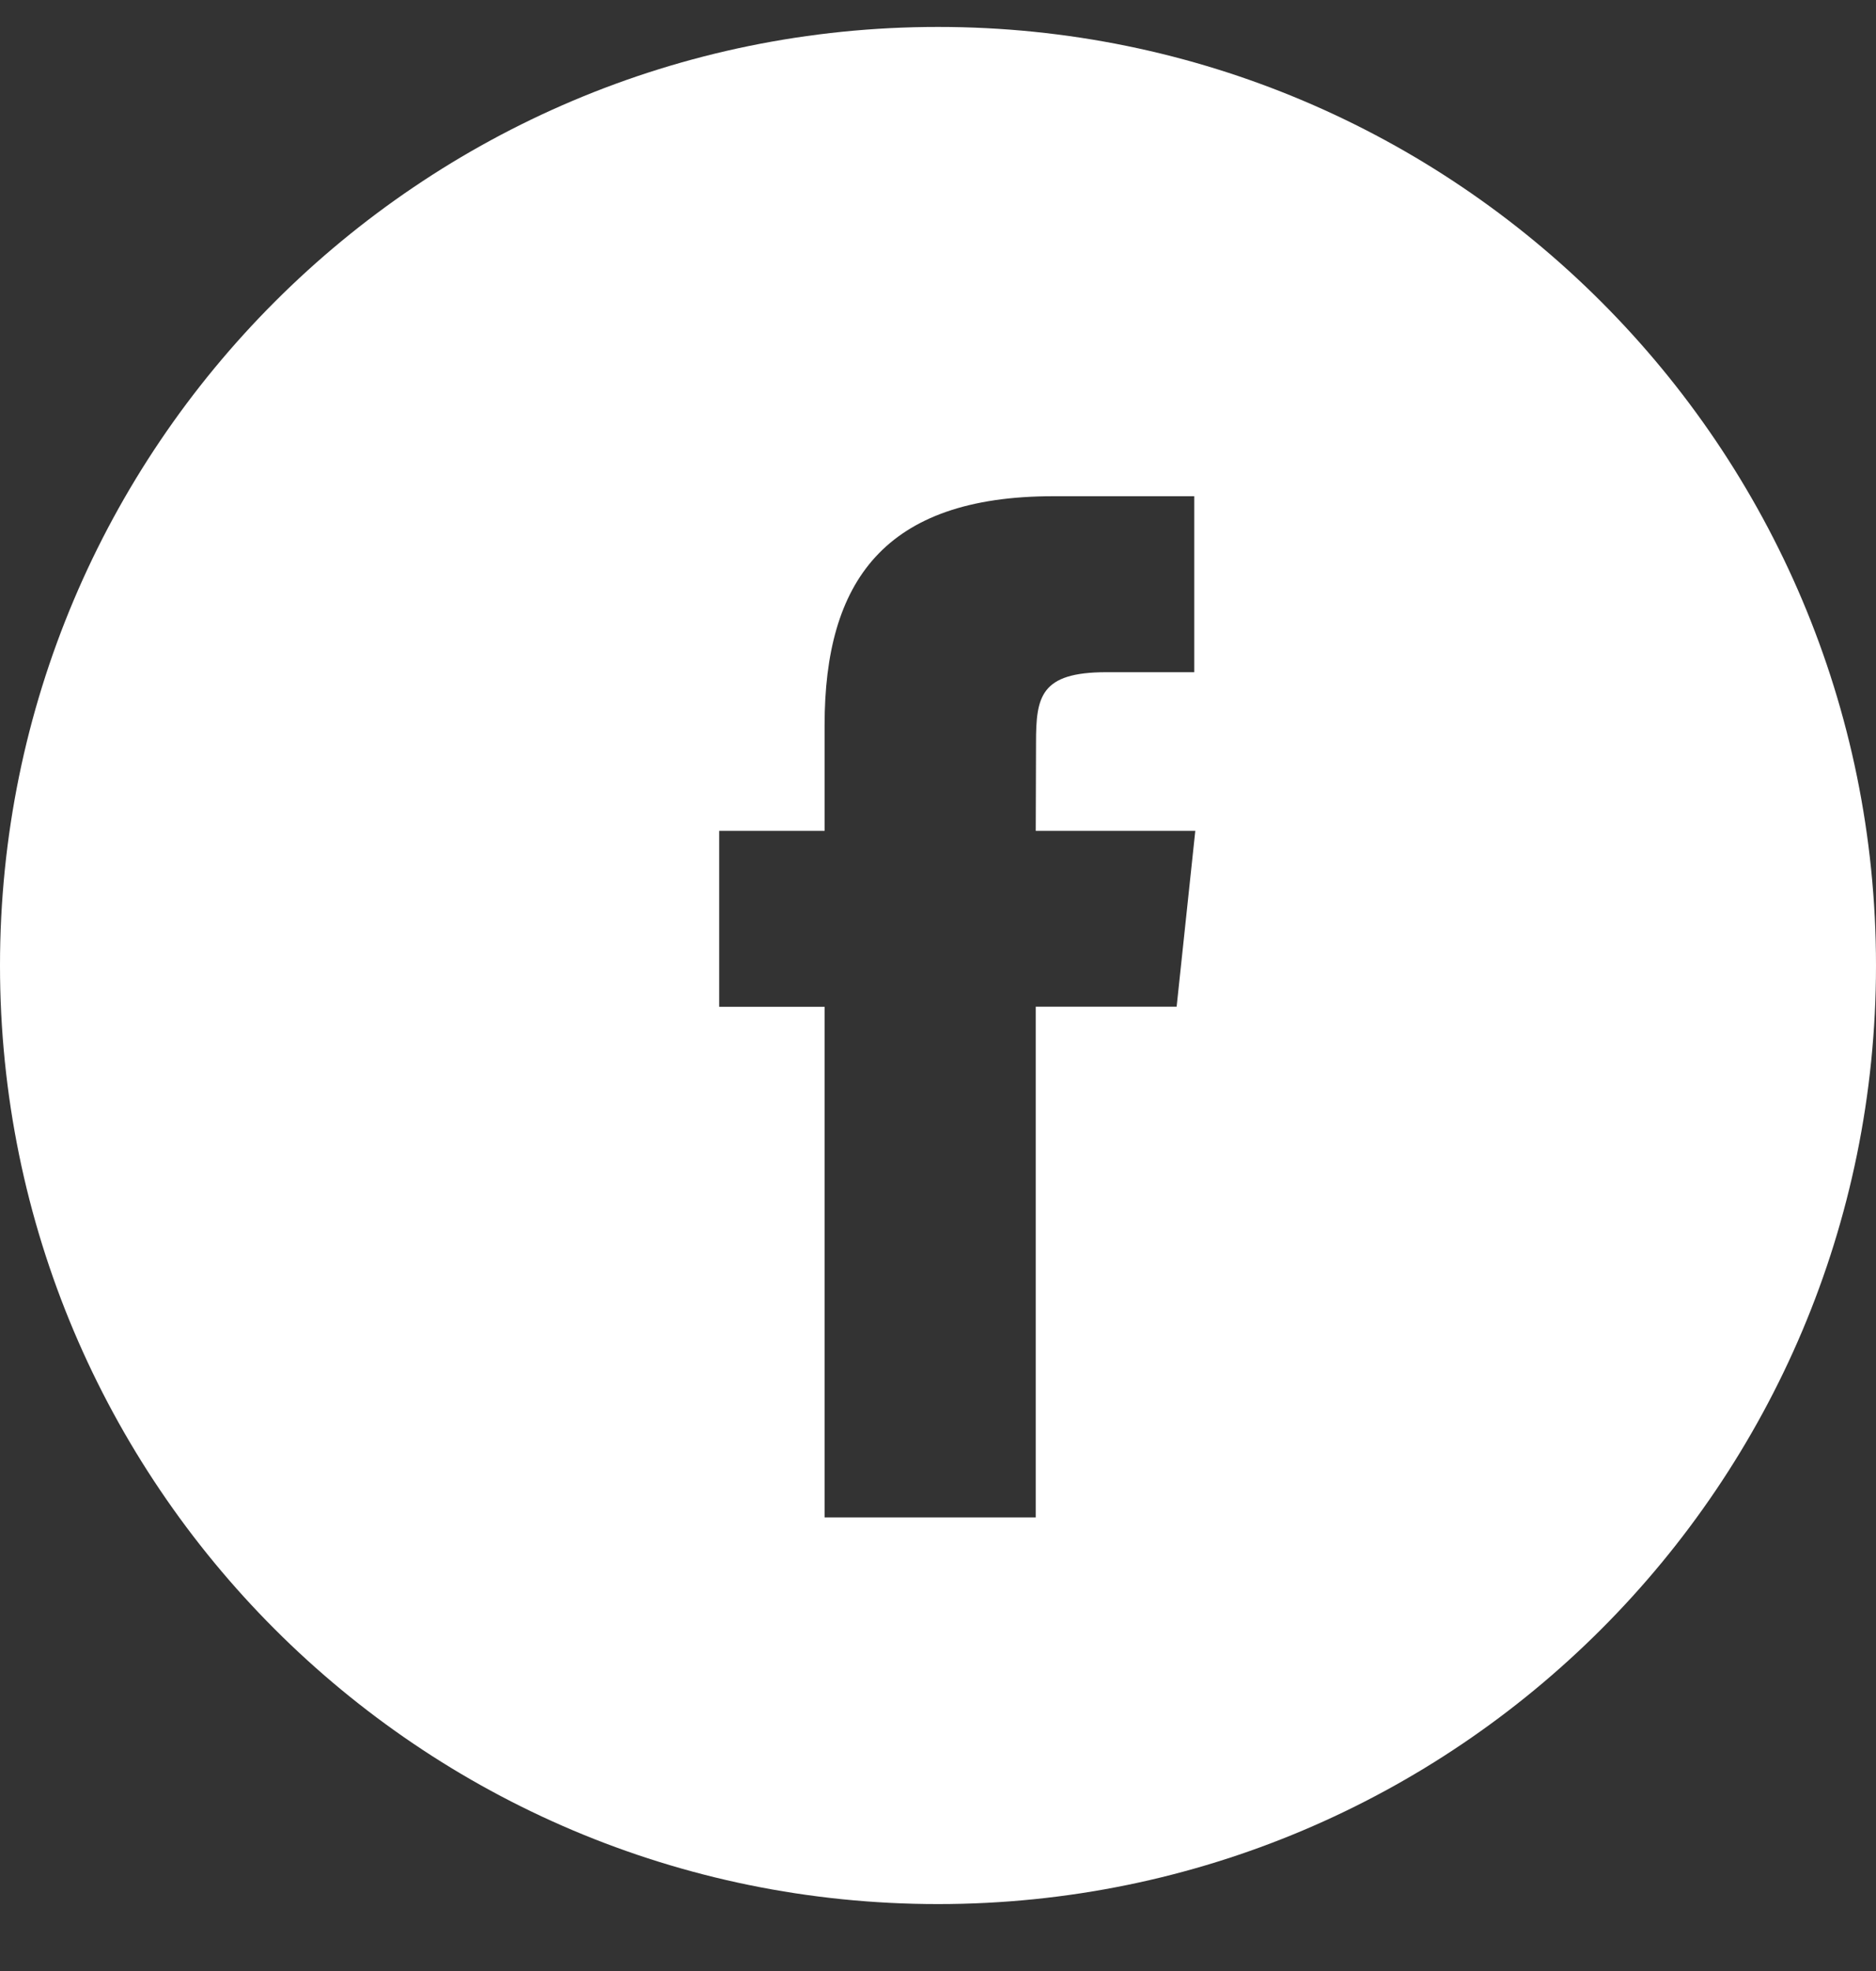
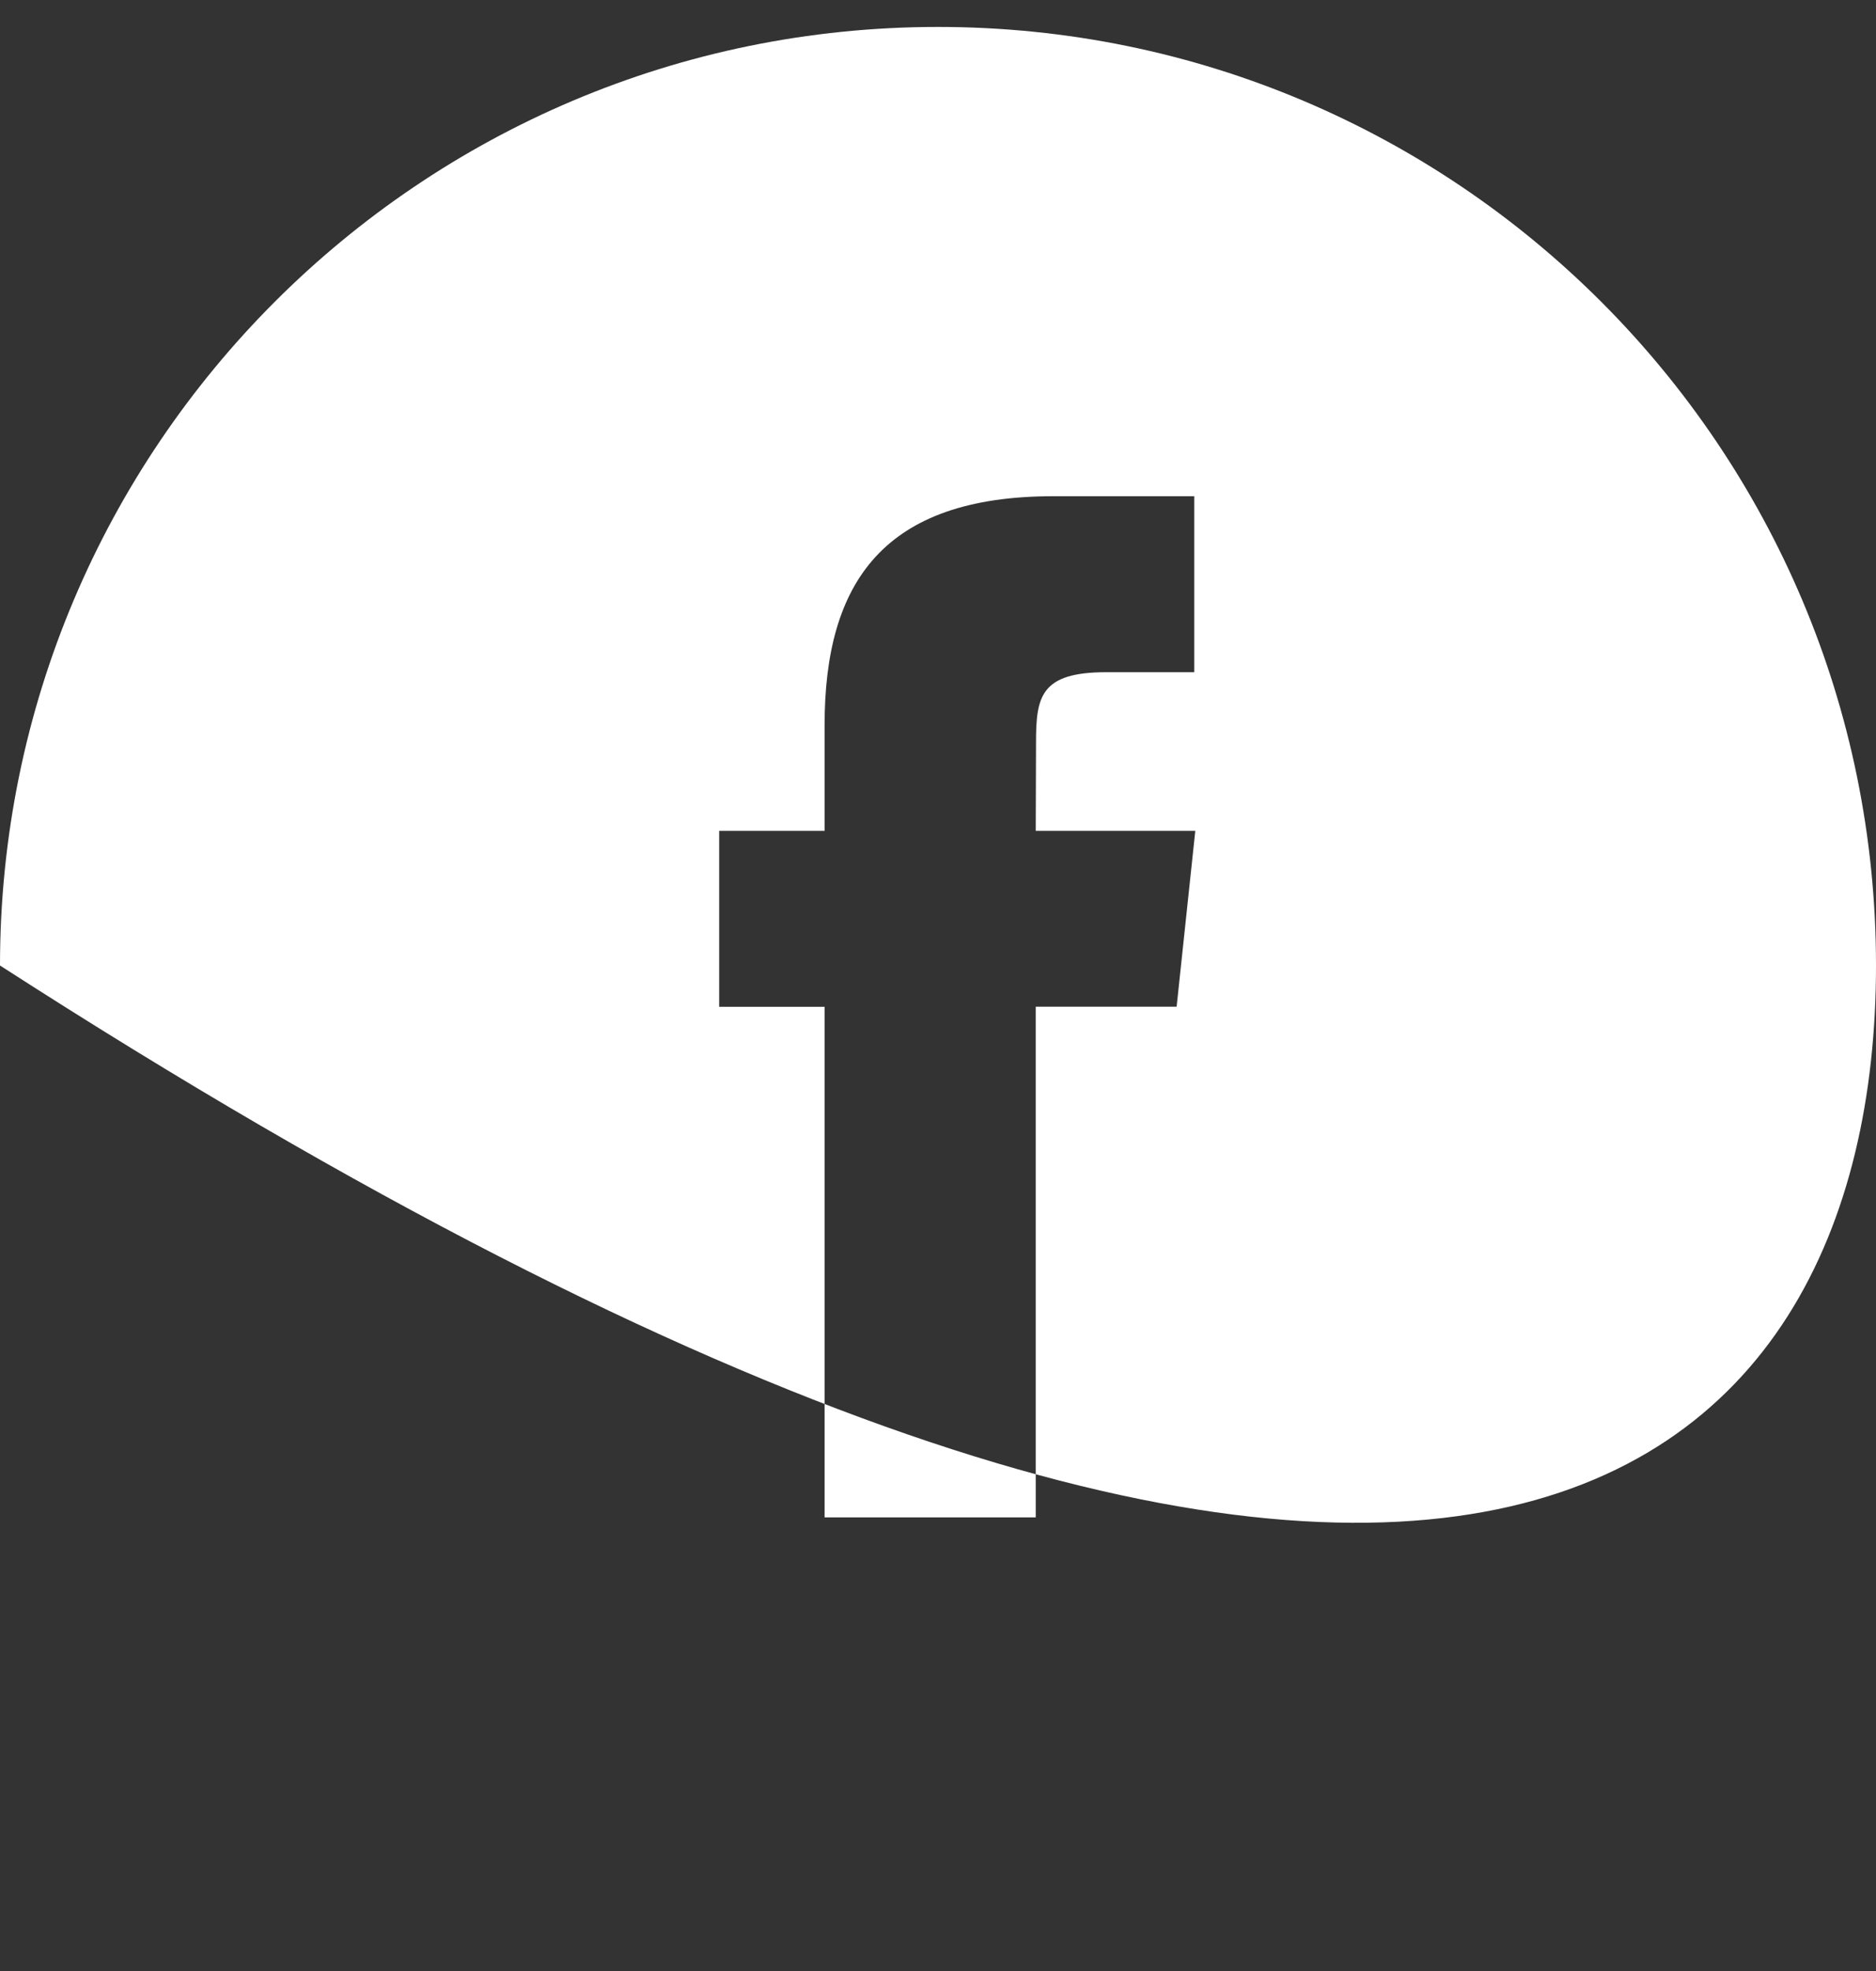
<svg xmlns="http://www.w3.org/2000/svg" width="20" height="21" viewBox="0 0 20 21" fill="none">
  <rect x="0" y="0" width="20" height="21" fill="#333333" stroke="none" />
-   <path fill-rule="evenodd" clip-rule="evenodd" d="M10 0.287C4.477 0.287 0 4.764 0 10.287C0 15.81 4.477 20.287 10 20.287C15.523 20.287 20 15.81 20 10.287C20 4.764 15.523 0.287 10 0.287ZM11.042 10.726V16.167H8.791V10.727H7.667V8.852H8.791V7.726C8.791 6.197 9.426 5.287 11.23 5.287H12.732V7.162H11.794C11.091 7.162 11.045 7.424 11.045 7.913L11.042 8.852H12.743L12.544 10.726H11.042Z" fill="white" />
+   <path fill-rule="evenodd" clip-rule="evenodd" d="M10 0.287C4.477 0.287 0 4.764 0 10.287C15.523 20.287 20 15.81 20 10.287C20 4.764 15.523 0.287 10 0.287ZM11.042 10.726V16.167H8.791V10.727H7.667V8.852H8.791V7.726C8.791 6.197 9.426 5.287 11.23 5.287H12.732V7.162H11.794C11.091 7.162 11.045 7.424 11.045 7.913L11.042 8.852H12.743L12.544 10.726H11.042Z" fill="white" />
</svg>